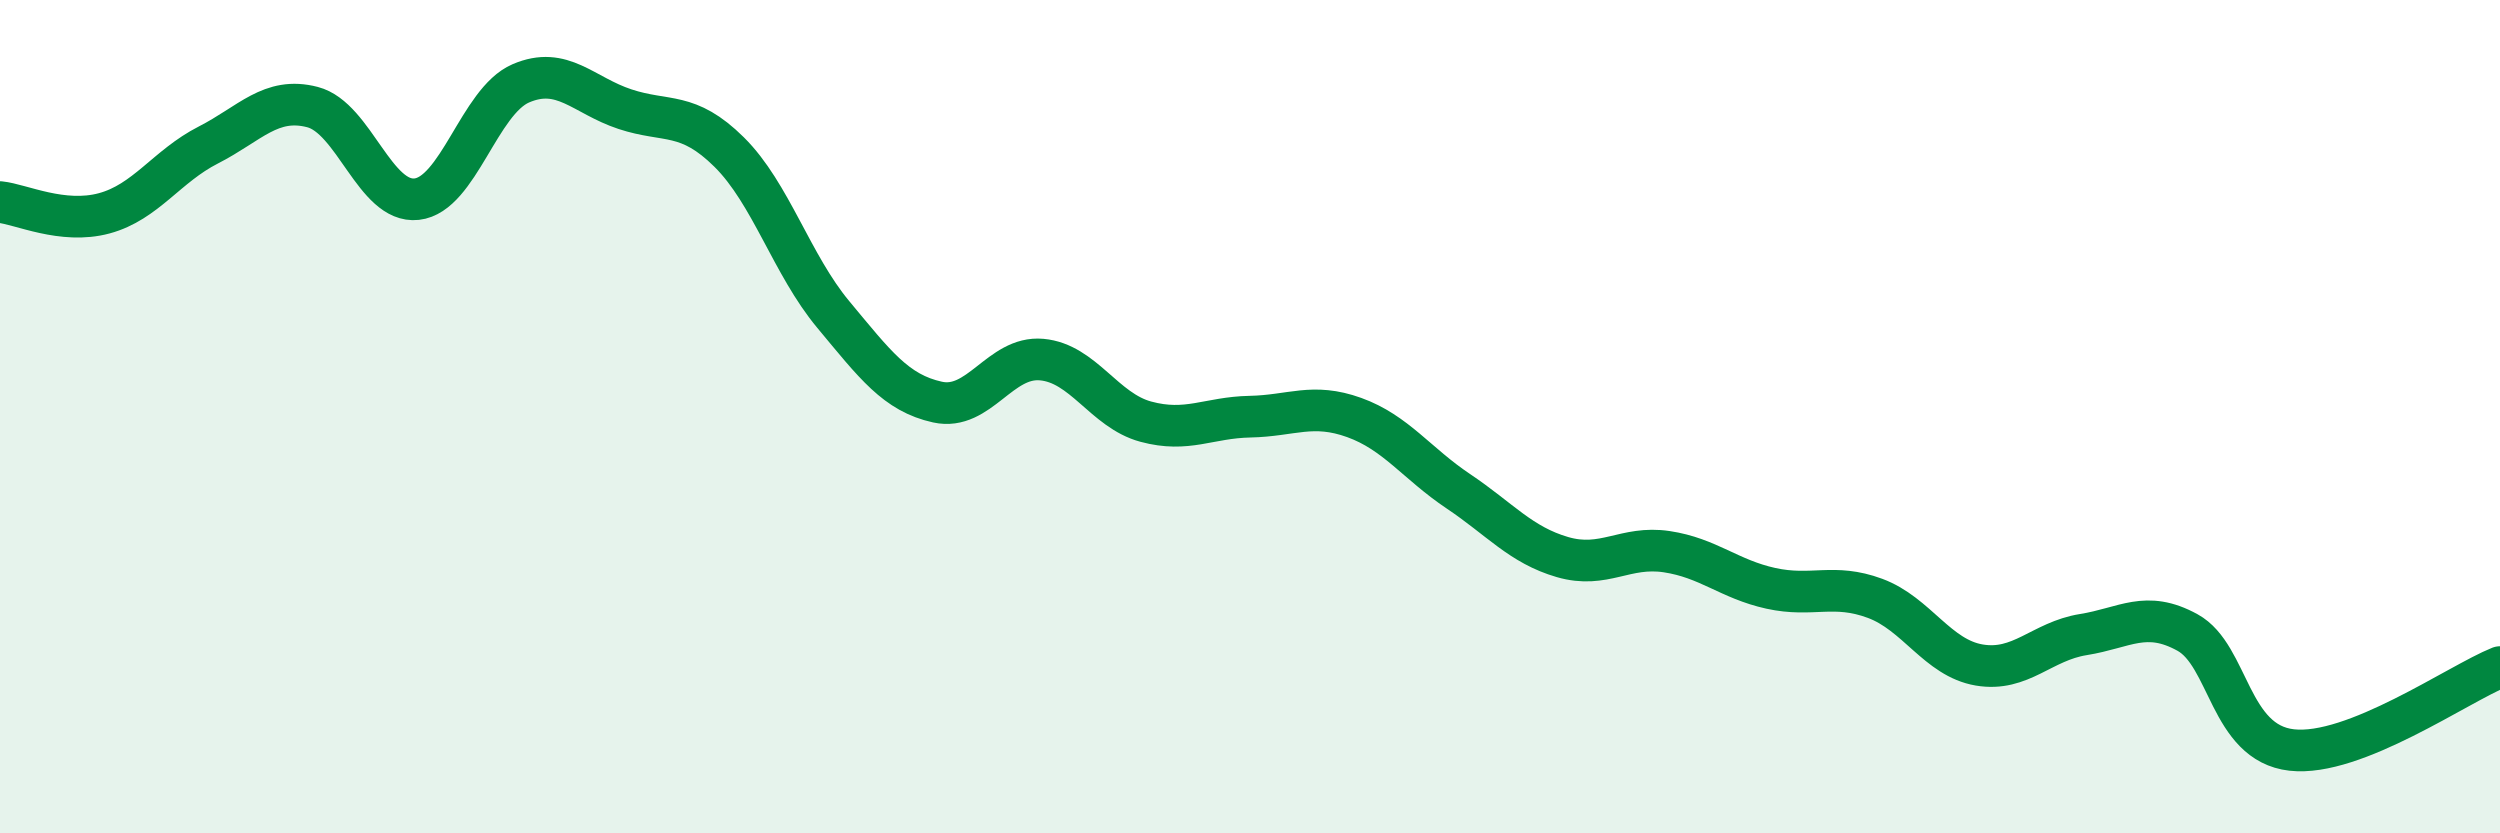
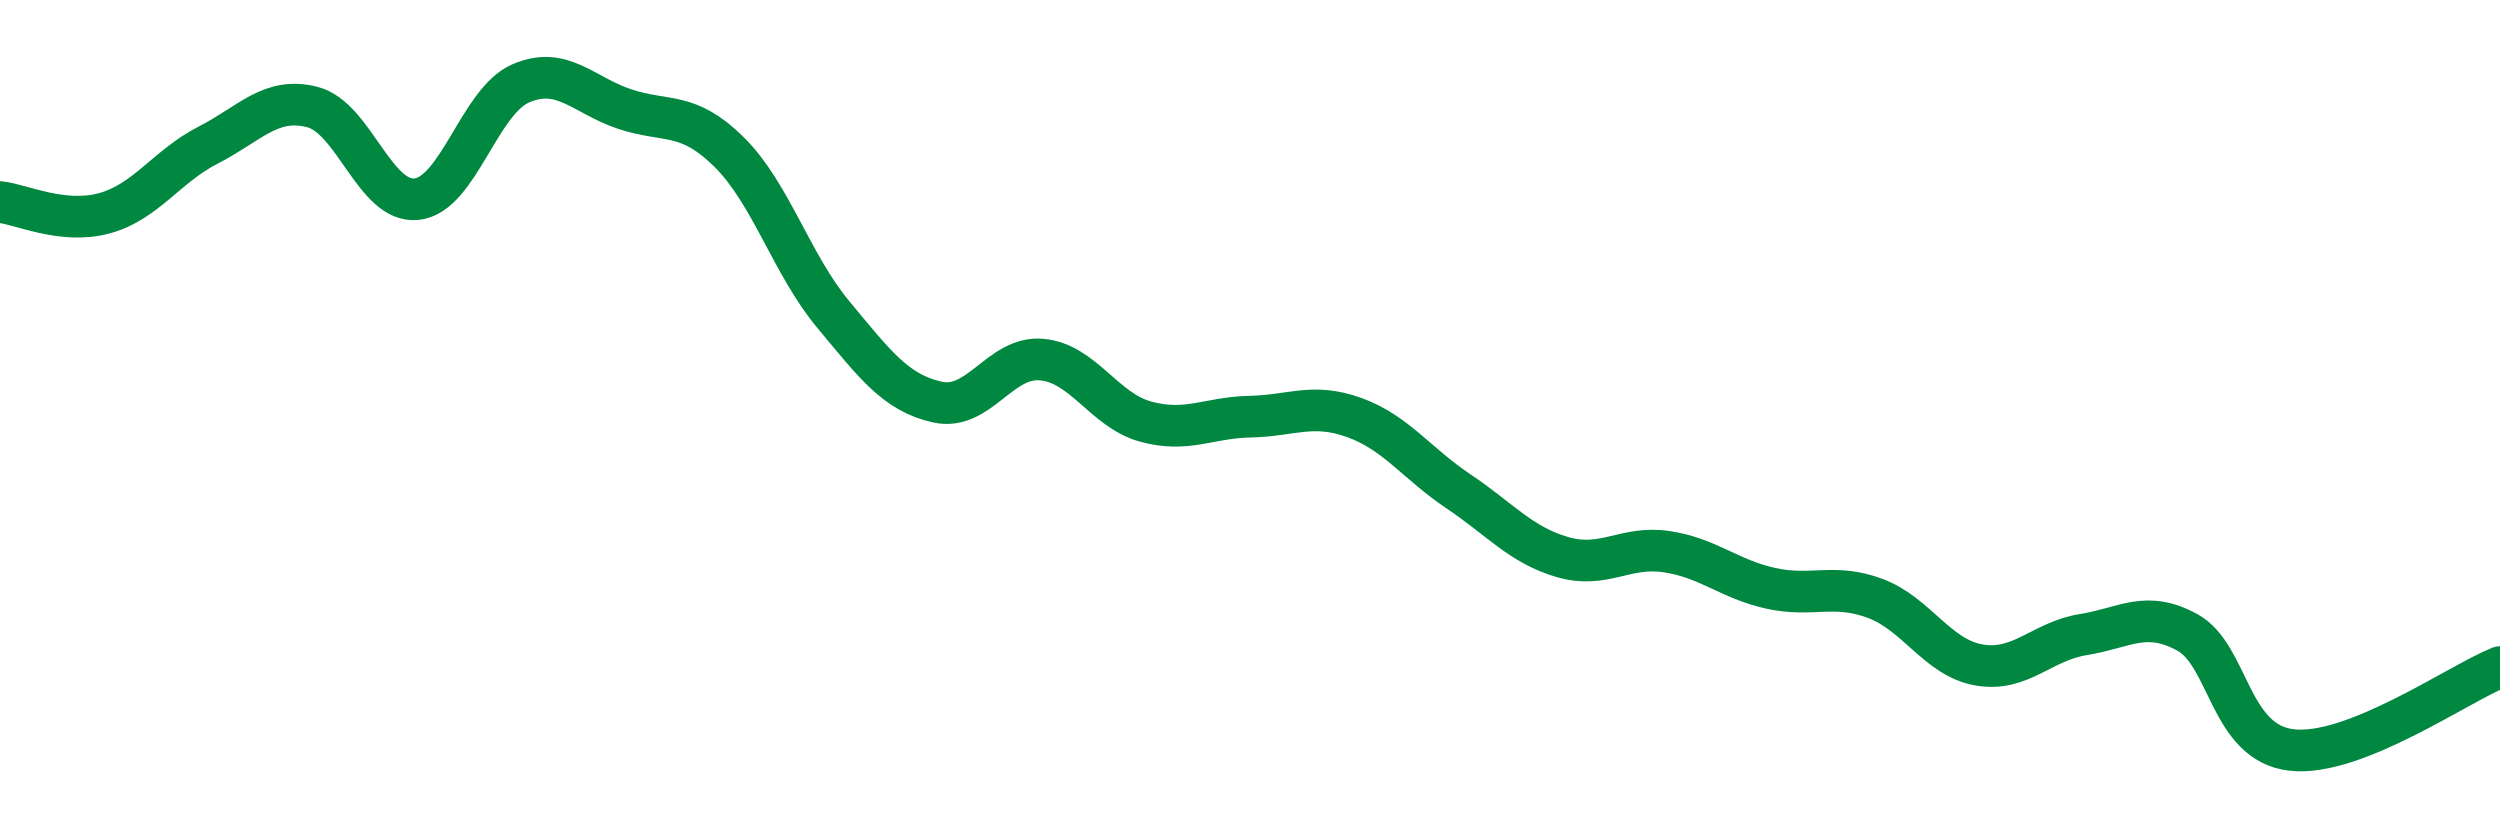
<svg xmlns="http://www.w3.org/2000/svg" width="60" height="20" viewBox="0 0 60 20">
-   <path d="M 0,4.85 C 0.5,4.9 1.5,5.39 2.5,5.12 C 3.5,4.85 4,3.99 5,3.48 C 6,2.97 6.5,2.31 7.5,2.57 C 8.5,2.83 9,4.89 10,4.78 C 11,4.67 11.5,2.43 12.5,2 C 13.5,1.57 14,2.29 15,2.62 C 16,2.95 16.5,2.66 17.5,3.65 C 18.5,4.64 19,6.35 20,7.55 C 21,8.75 21.5,9.43 22.5,9.65 C 23.5,9.87 24,8.54 25,8.63 C 26,8.72 26.5,9.85 27.5,10.12 C 28.5,10.39 29,10.02 30,10 C 31,9.98 31.5,9.66 32.5,10.02 C 33.5,10.38 34,11.12 35,11.79 C 36,12.46 36.5,13.08 37.5,13.37 C 38.5,13.66 39,13.09 40,13.24 C 41,13.39 41.5,13.9 42.5,14.12 C 43.5,14.34 44,13.99 45,14.36 C 46,14.73 46.5,15.79 47.5,15.96 C 48.5,16.13 49,15.39 50,15.23 C 51,15.07 51.5,14.63 52.5,15.18 C 53.5,15.73 53.5,17.83 55,18 C 56.5,18.17 59,16.41 60,16.01L60 20L0 20Z" fill="#008740" opacity="0.1" stroke-linecap="round" stroke-linejoin="round" />
  <path d="M 0,4.85 C 0.5,4.9 1.5,5.39 2.5,5.12 C 3.5,4.85 4,3.99 5,3.48 C 6,2.97 6.5,2.31 7.5,2.57 C 8.5,2.83 9,4.89 10,4.78 C 11,4.67 11.5,2.43 12.5,2 C 13.5,1.57 14,2.29 15,2.62 C 16,2.95 16.5,2.66 17.5,3.65 C 18.5,4.64 19,6.35 20,7.55 C 21,8.75 21.5,9.43 22.5,9.65 C 23.5,9.87 24,8.54 25,8.63 C 26,8.72 26.5,9.85 27.5,10.12 C 28.5,10.39 29,10.02 30,10 C 31,9.98 31.5,9.66 32.5,10.02 C 33.5,10.38 34,11.12 35,11.79 C 36,12.46 36.5,13.08 37.5,13.37 C 38.5,13.66 39,13.09 40,13.24 C 41,13.39 41.5,13.9 42.5,14.12 C 43.5,14.34 44,13.99 45,14.36 C 46,14.73 46.5,15.79 47.5,15.96 C 48.5,16.13 49,15.39 50,15.23 C 51,15.07 51.5,14.63 52.5,15.18 C 53.5,15.73 53.5,17.83 55,18 C 56.5,18.17 59,16.41 60,16.01" stroke="#008740" stroke-width="1" fill="none" stroke-linecap="round" stroke-linejoin="round" />
</svg>